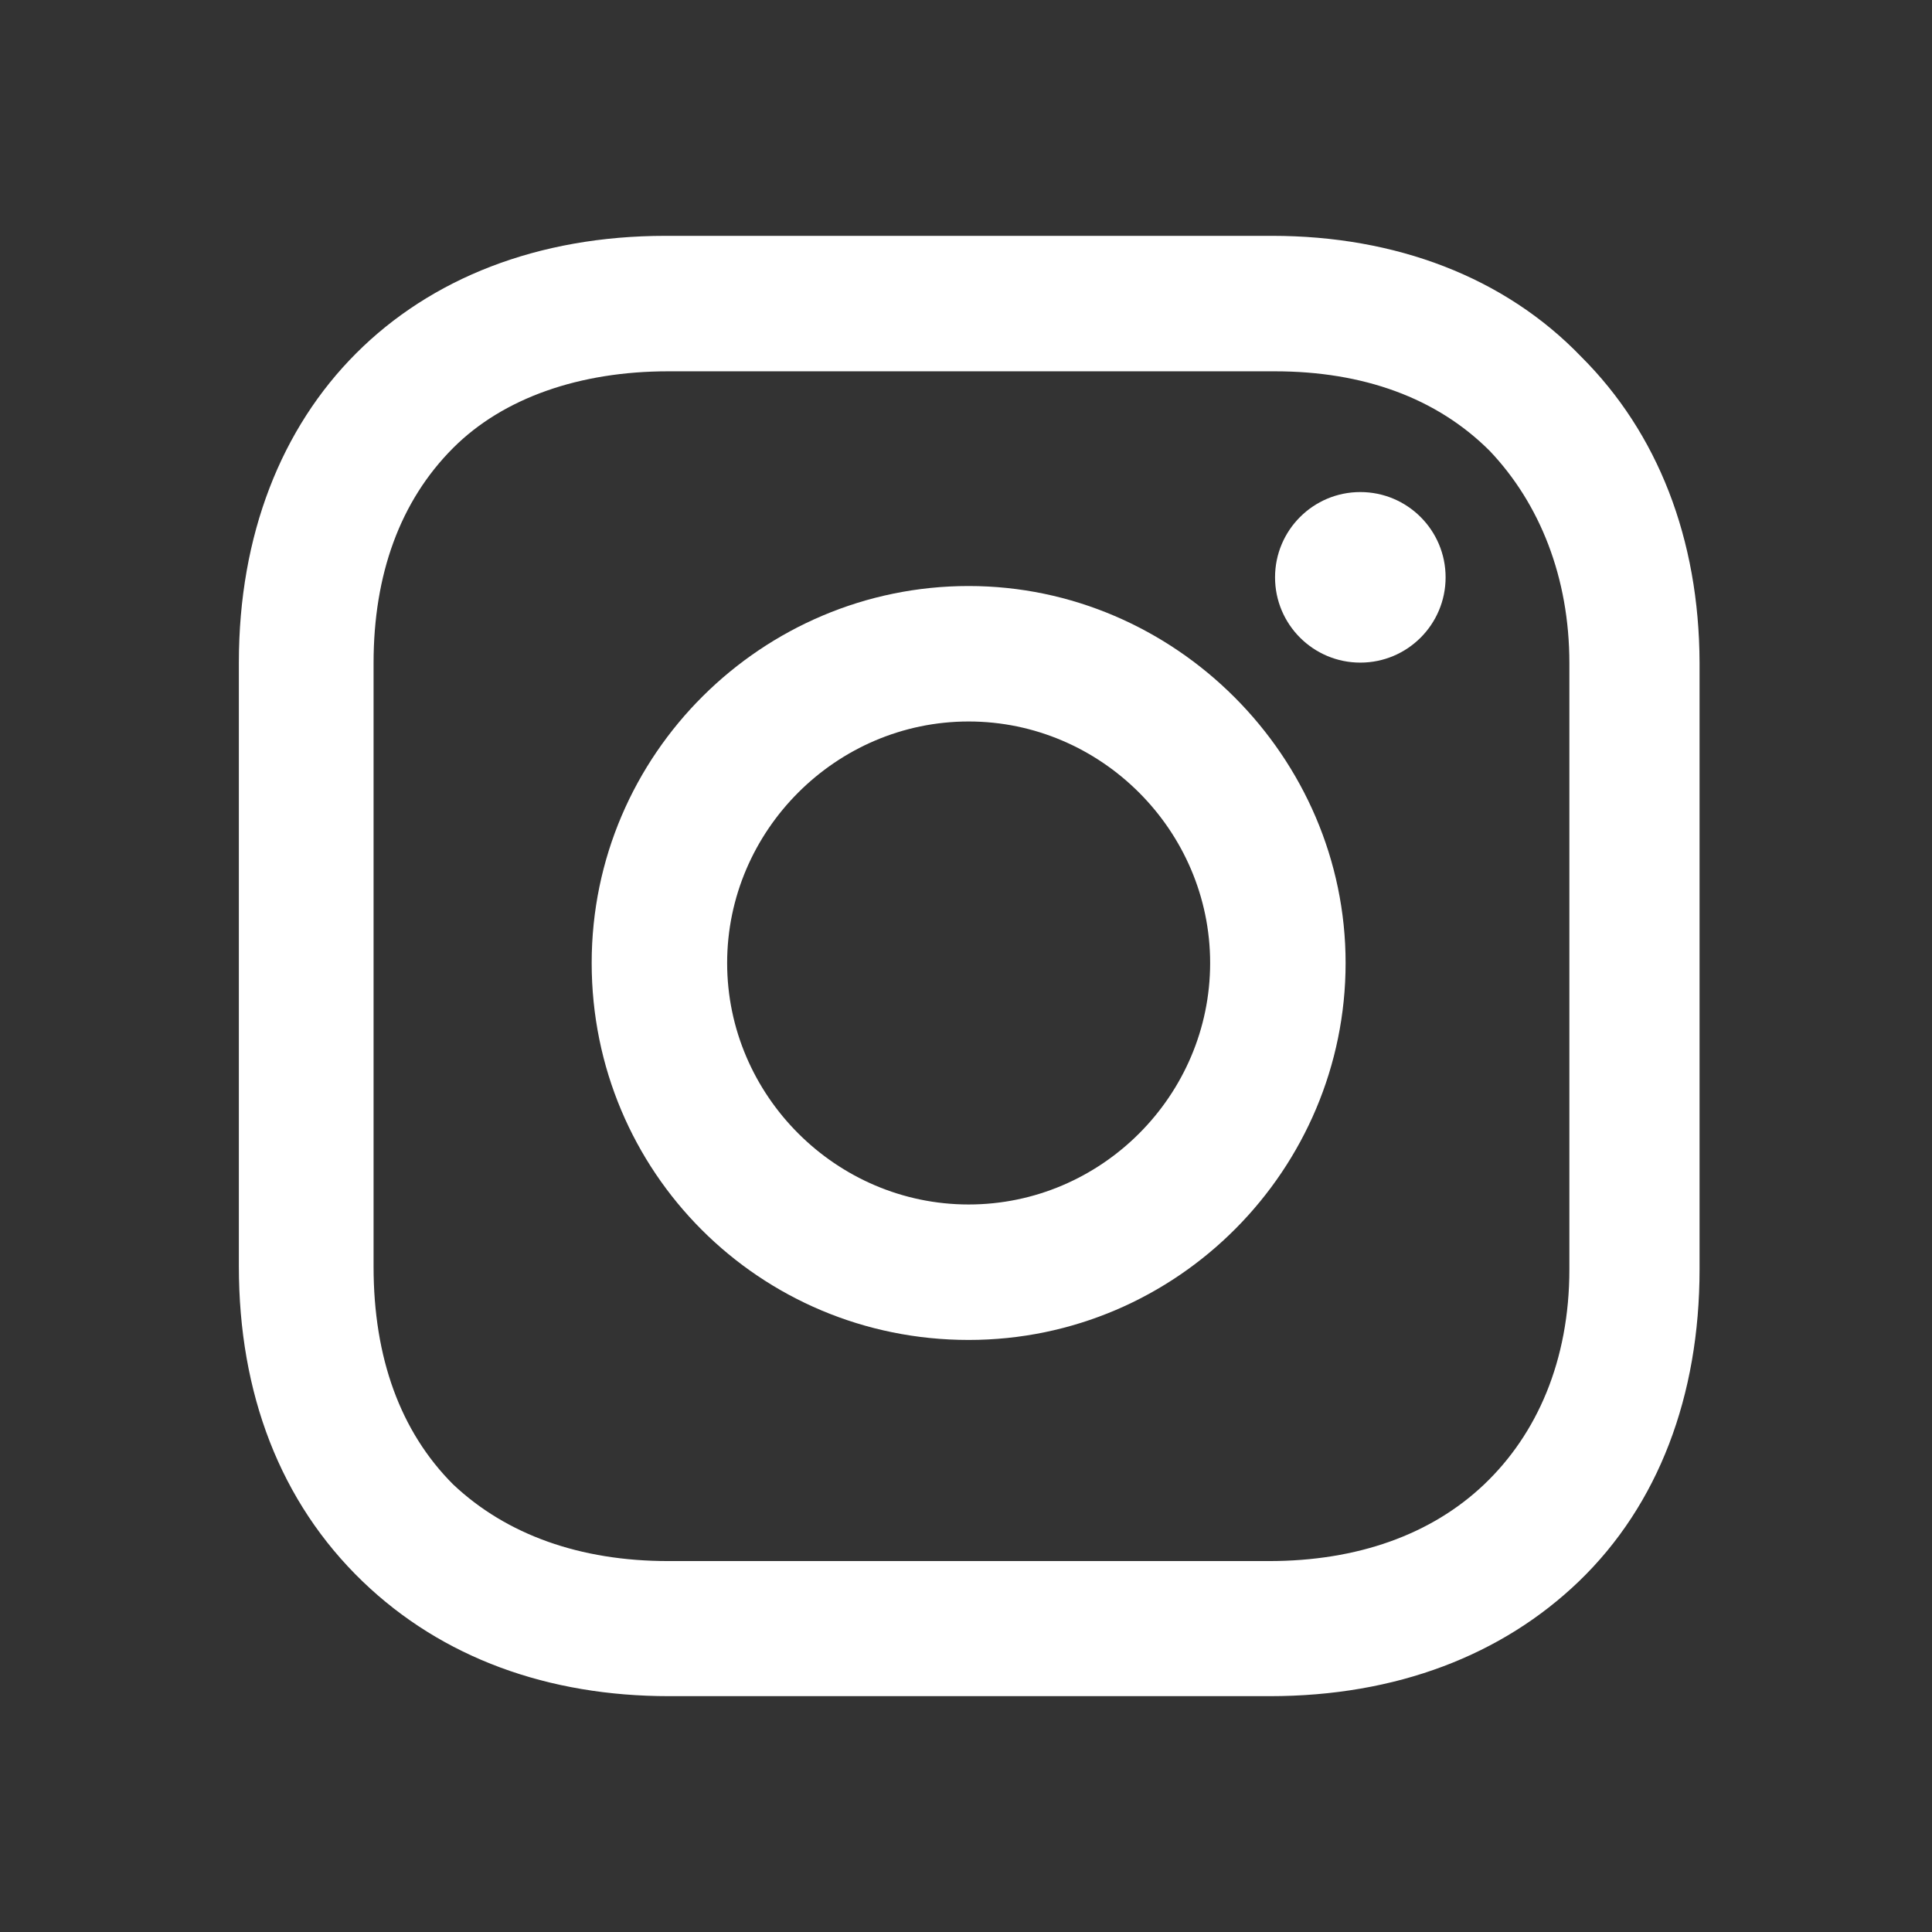
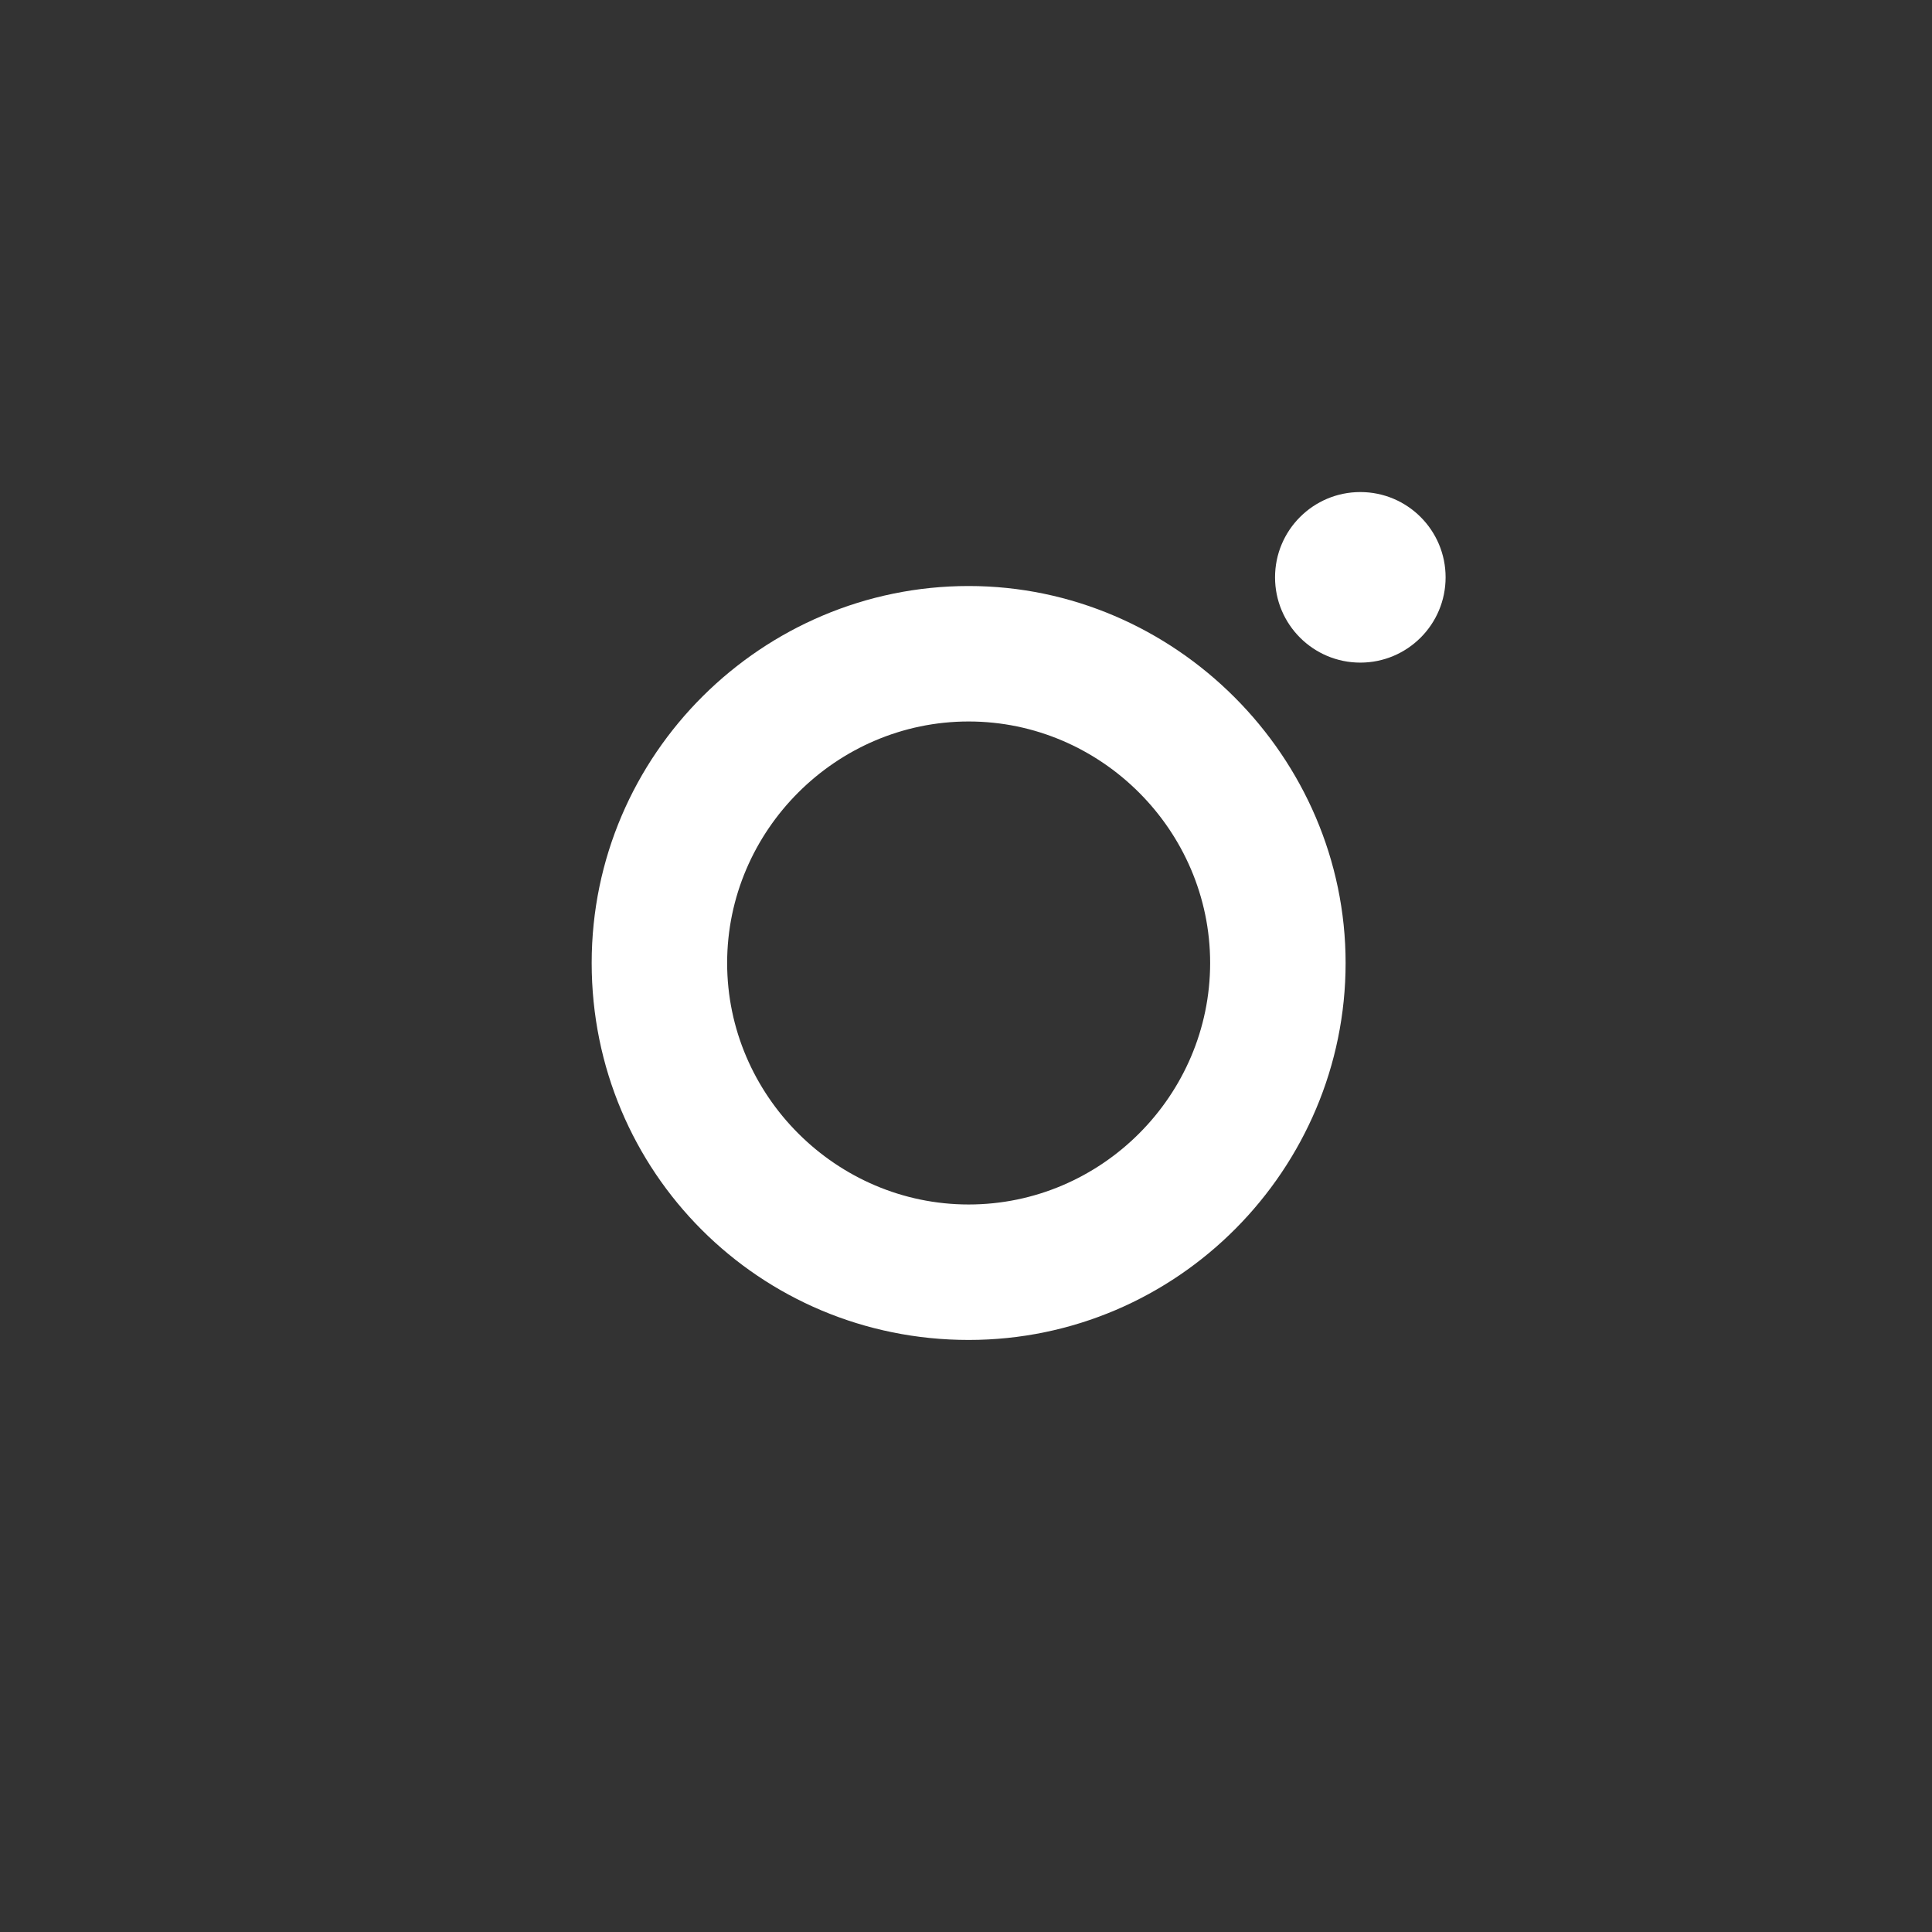
<svg xmlns="http://www.w3.org/2000/svg" version="1.1" x="0px" y="0px" viewBox="0 0 512 512" style="enable-background:new 0 0 512 512;" xml:space="preserve">
  <rect x="0" y="0" width="512" height="512" fill="#333333" stroke="none" />
  <style type="text/css">
	.st0{display:none;}
	.st1{display:inline;fill:#C92323;}
	.st2{fill:#FFFFFF;}
	.st3{display:inline;fill:#FFFFFF;}
	.st4{display:inline;}
</style>
  <g id="Layer_2" class="st0">
    <rect x="-0.9" y="0.1" class="st1" width="512" height="512" />
  </g>
  <g id="Ig">
    <g>
      <path class="st2" d="M256.7,155.3c-54.6,0-99.9,44.5-99.9,99.9s44.5,99.9,99.9,99.9s99.9-45.3,99.9-99.9S311.4,155.3,256.7,155.3z     M256.7,319.2c-35.1,0-64-28.9-64-64s28.9-64,64-64s64,28.9,64,64S291.9,319.2,256.7,319.2z" />
      <circle class="st2" cx="360.5" cy="153" r="22.6" />
-       <path class="st2" d="M419,94.5c-20.3-21.1-49.2-32-81.9-32H176.4c-67.9,0-113.1,45.3-113.1,113.1v160c0,33.6,10.9,62.4,32.8,83.5    c21.1,20.3,49.2,30.4,81.2,30.4h159.2c33.6,0,61.6-10.9,81.9-30.4c21.1-20.3,32-49.2,32-82.7V175.6    C450.3,142.8,439.3,114.7,419,94.5z M415.9,336.4c0,24.2-8.6,43.7-22.6,57c-14,13.3-33.6,20.3-57,20.3H177.1    c-23.4,0-42.9-7-57-20.3c-14-14-21.1-33.6-21.1-57.7v-160c0-23.4,7-42.9,21.1-57c13.3-13.3,33.6-20.3,57-20.3h160.7    c23.4,0,42.9,7,57,21.1c13.3,14,21.1,33.6,21.1,56.2V336.4L415.9,336.4z" />
    </g>
  </g>
  <g id="Fb" class="st0">
    <path class="st3" d="M288,192v-38.1c0-17.2,3.8-25.9,30.5-25.9H352V64h-55.9c-68.5,0-91.1,31.4-91.1,85.3V192h-45v64h45v192h83V256   h56.4l7.6-64H288z" />
  </g>
  <g id="Tw" class="st0">
    <path class="st3" d="M488.7,111.3c-17,7.6-36,12.3-54.9,15.1c19.9-11.4,35-30.3,41.6-53c-18.9,11.4-38.8,18.9-60.6,23.7   c-17-18.9-42.6-30.3-70-30.3c-53,0-95.6,42.6-95.6,95.6c0,7.6,0.9,15.1,2.8,21.8c-79.5-4.7-149.5-42.6-196.8-100.3   C46.7,98.1,42,114.2,42,132.2c0,33.1,17,62.5,42.6,79.5c-16.1-0.9-30.3-4.7-43.5-12.3v0.9c0,46.4,33.1,85.2,76.7,93.7   c-7.6,1.9-16.1,3.8-25.6,3.8c-6.6,0-12.3-0.9-18-1.9c12.3,37.9,47.3,65.3,89,66.2c-31.2,25.6-72.9,41.6-117.3,41.6   c-7.6,0-15.1,0-22.7-0.9c42.6,27.4,92.7,42.6,146.7,42.6c176,0,272.5-145.7,272.5-272.5c0-3.8,0-8.5,0-12.3   C460.3,147.3,476.4,130.3,488.7,111.3z" />
  </g>
  <g id="Layer_5" class="st0">
    <g class="st4">
      <g>
        <path class="st2" d="M146.2,445.3H64.5V173h81.7V445.3z M445.8,445.3h-81.7V301c0-38.1-13.6-57.2-40.9-57.2     c-21.8,0-35.4,10.9-40.9,32.7c0,35.4,0,171.6,0,171.6h-81.7c0,0,0-245.1,0-272.3H266l5.4,54.5h2.7c16.3-27.2,43.6-46.3,79-46.3     c27.2,0,51.7,8.2,68.1,27.2c16.3,19.1,27.2,46.3,27.2,81.7v152.5H445.8z" />
      </g>
      <g>
        <ellipse class="st2" cx="105.3" cy="104.9" rx="43.6" ry="40.9" />
      </g>
    </g>
  </g>
</svg>